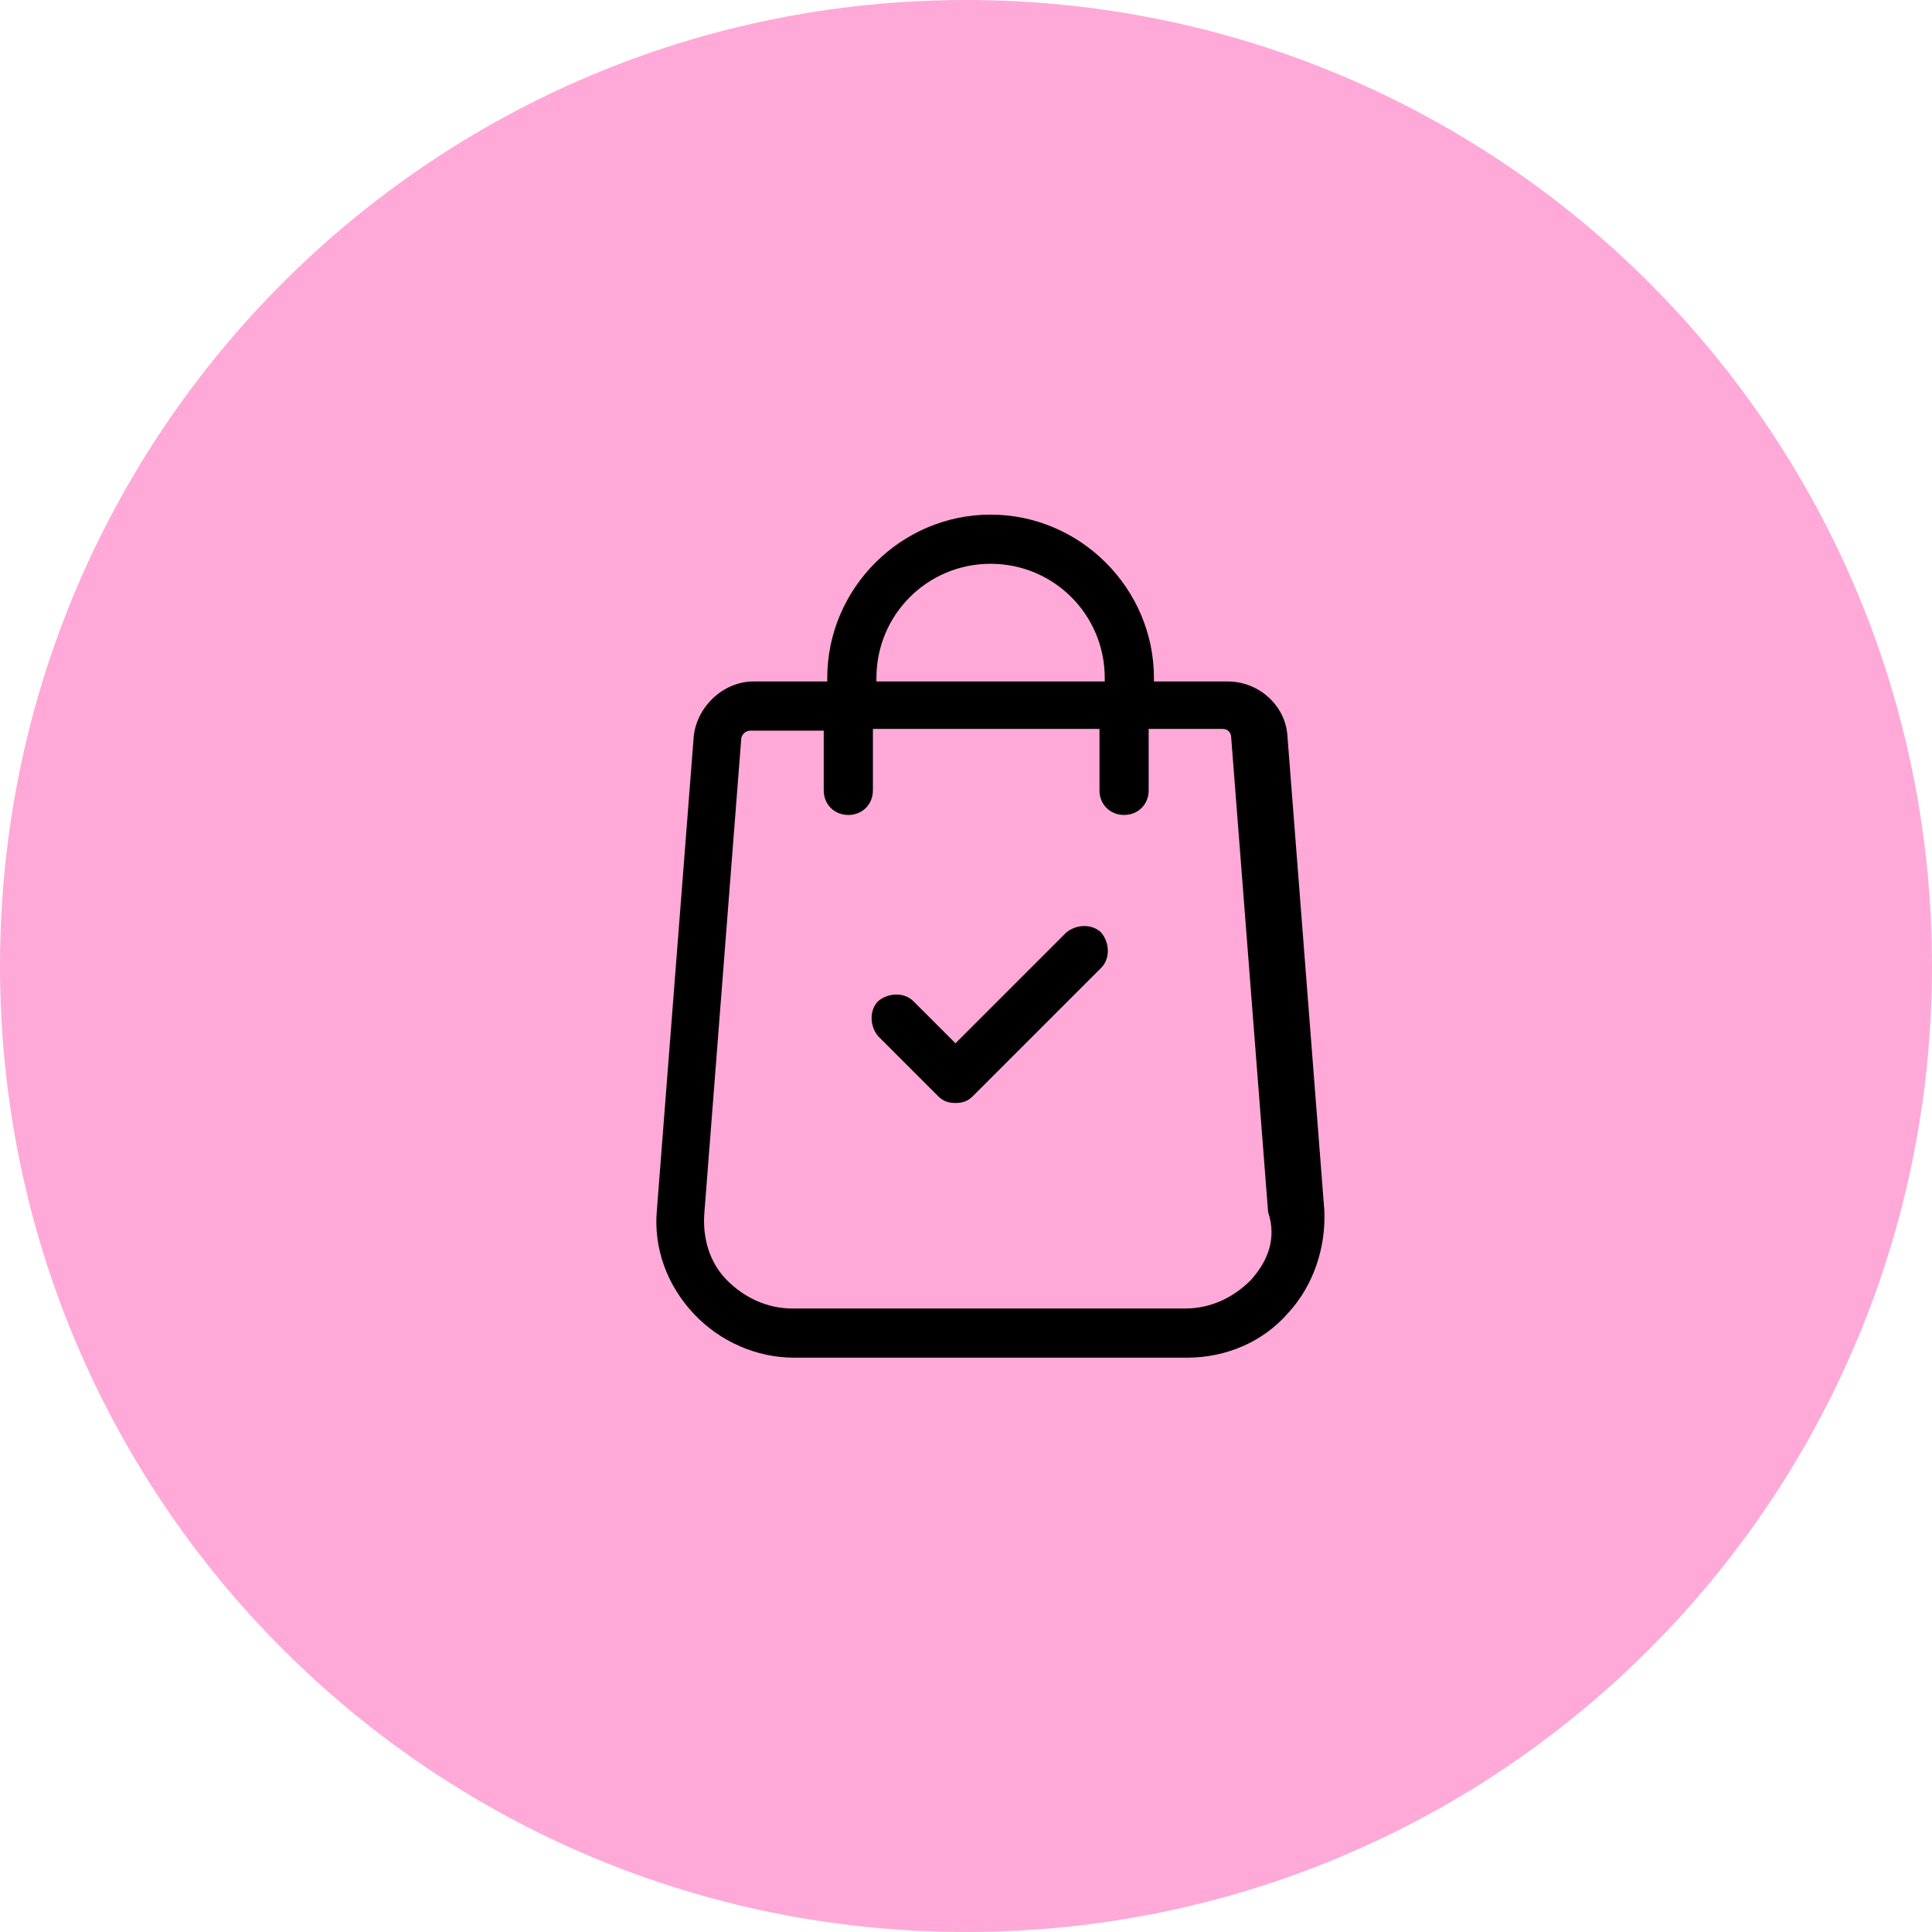
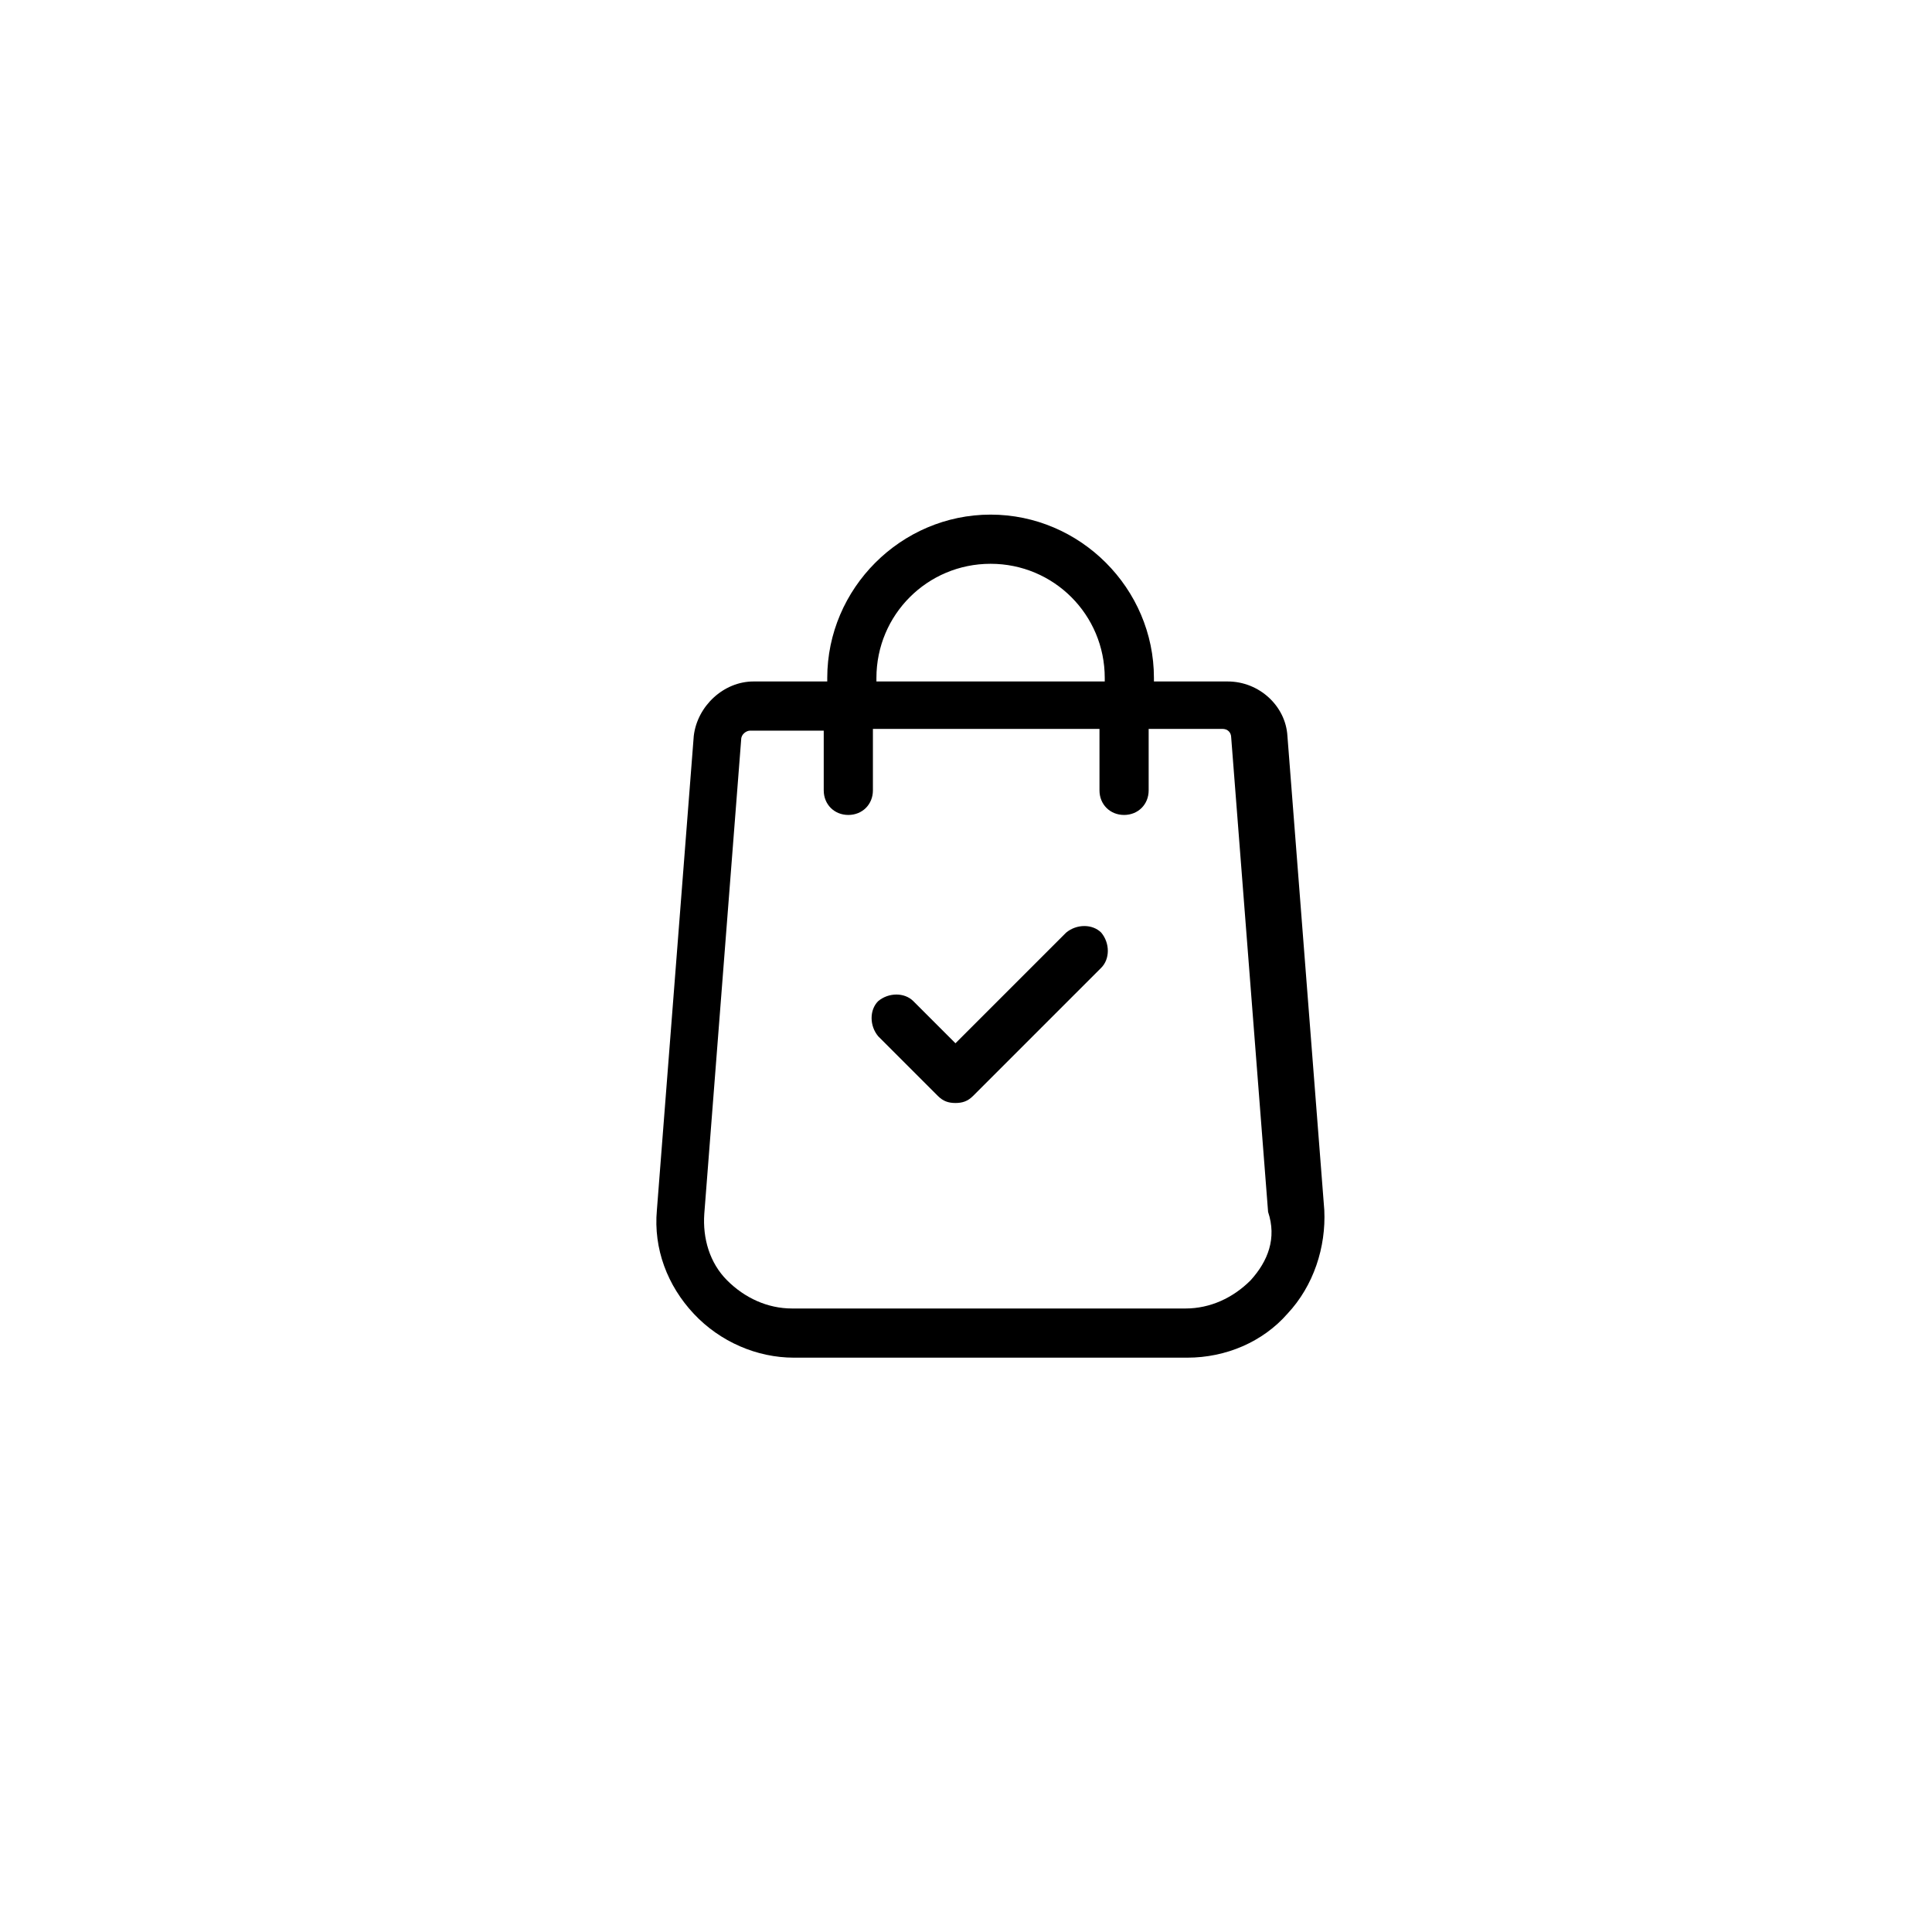
<svg xmlns="http://www.w3.org/2000/svg" version="1.1" id="Layer_1" x="0px" y="0px" viewBox="0 0 110 110" style="enable-background:new 0 0 110 110;" xml:space="preserve">
  <style type="text/css">
	.st0{fill:#FFA9D8;}
</style>
-   <path class="st0" d="M110,55c0,30.4-24.6,55-55,55S0,85.4,0,55S24.6,0,55,0S110,24.6,110,55" />
  <g>
    <g>
      <g>
        <path d="M75.4,68.9l-2.1-27c-0.1-1.7-1.6-3.1-3.4-3.1h-4.2v-0.2c0-5.1-4.2-9.3-9.3-9.3s-9.3,4.2-9.3,9.3v0.2h-4.2     c-1.7,0-3.2,1.4-3.4,3.1l-2.1,27c-0.2,2.2,0.6,4.3,2.1,5.9c1.5,1.6,3.6,2.5,5.7,2.5h22.4c2.2,0,4.3-0.9,5.7-2.5     C74.8,73.2,75.5,71,75.4,68.9z M49.9,38.6c0-3.6,2.9-6.5,6.5-6.5c3.6,0,6.5,2.9,6.5,6.5v0.2H49.9V38.6z M71.2,72.9     c-1,1-2.3,1.6-3.7,1.6H45.1c-1.4,0-2.7-0.6-3.7-1.6c-1-1-1.4-2.4-1.3-3.8l2.1-27c0-0.3,0.3-0.5,0.5-0.5h4.2V45     c0,0.8,0.6,1.4,1.4,1.4c0.8,0,1.4-0.6,1.4-1.4v-3.5h12.9V45c0,0.8,0.6,1.4,1.4,1.4s1.4-0.6,1.4-1.4v-3.5h4.2     c0.3,0,0.5,0.2,0.5,0.5l2.1,27C72.7,70.5,72.2,71.8,71.2,72.9z" />
      </g>
    </g>
    <g>
      <g>
-         <path d="M62.7,53.1c-0.5-0.5-1.4-0.5-2,0l-6.3,6.3L52,57c-0.5-0.5-1.4-0.5-2,0c-0.5,0.5-0.5,1.4,0,2l3.4,3.4     c0.3,0.3,0.6,0.4,1,0.4c0.4,0,0.7-0.1,1-0.4l7.3-7.3C63.2,54.6,63.2,53.7,62.7,53.1z" />
+         <path d="M62.7,53.1c-0.5-0.5-1.4-0.5-2,0l-6.3,6.3L52,57c-0.5-0.5-1.4-0.5-2,0c-0.5,0.5-0.5,1.4,0,2l3.4,3.4     c0.3,0.3,0.6,0.4,1,0.4c0.4,0,0.7-0.1,1-0.4l7.3-7.3C63.2,54.6,63.2,53.7,62.7,53.1" />
      </g>
    </g>
  </g>
</svg>